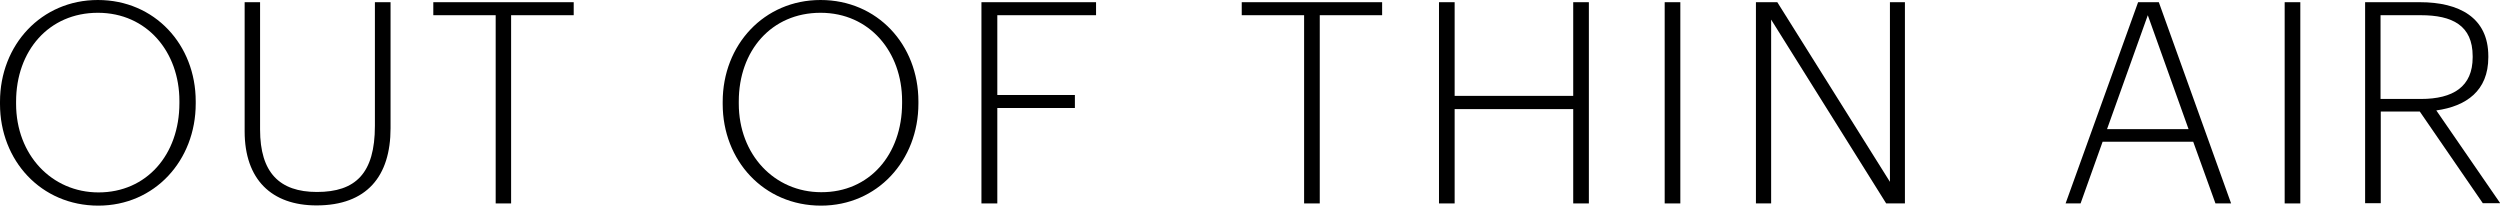
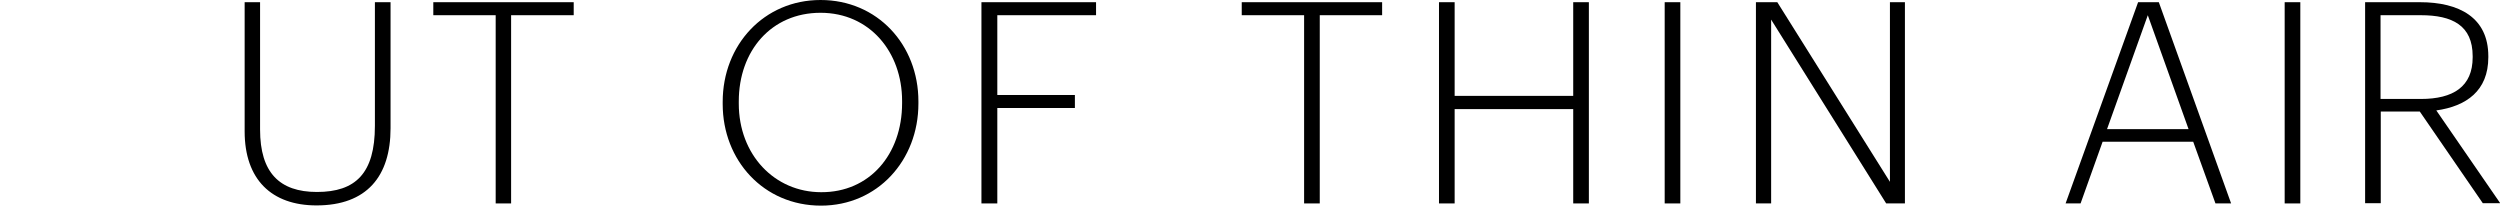
<svg xmlns="http://www.w3.org/2000/svg" version="1.1" id="Layer_1" x="0px" y="0px" viewBox="0 0 1134.3 93.3" style="enable-background:new 0 0 1134.3 93.3;" xml:space="preserve">
-   <path d="M0,47.2v-1C0,20.3,18.8,0,44.4,0c25.8,0,44.4,20.3,44.4,46v1c0,25.8-18.6,46.3-44.2,46.3C18.6,93.3,0,72.8,0,47.2   M81.4,46.8v-1c0-22.2-14.7-40-37-40S7.3,23.1,7.3,46.1v1c0,23.2,16.2,40.2,37.4,40.2C66.5,87.3,81.4,70.2,81.4,46.8" />
  <path d="M111,59.6V1h7v57.8c0,19.5,8.8,28.3,25.8,28.3c17.5,0,26.3-8.4,26.3-30V1h7.1v57.2c0,21.8-10.8,35-33.6,35  C123.2,93.2,111,81.4,111,59.6" />
  <polygon points="224.9,6.9 196.6,6.9 196.6,1 260.3,1 260.3,6.9 231.9,6.9 231.9,92.3 224.9,92.3 " />
  <path d="M327.9,47.2v-1c0-25.9,18.8-46.2,44.4-46.2c25.8,0,44.4,20.3,44.4,46v1c0,25.8-18.6,46.3-44.2,46.3  C346.5,93.3,327.9,72.8,327.9,47.2 M409.3,46.8v-1c0-22.2-14.7-40-37-40c-22.3,0-37.1,17.2-37.1,40.2v1c0,23.2,16.2,40.2,37.4,40.2  C394.4,87.3,409.3,70.2,409.3,46.8" />
  <polygon points="445.3,1 497.3,1 497.3,6.9 452.5,6.9 452.5,43.1 487.7,43.1 487.7,49 452.5,49 452.5,92.3 445.3,92.3 " />
  <polygon points="591.7,6.9 563.4,6.9 563.4,1 627.1,1 627.1,6.9 598.8,6.9 598.8,92.3 591.7,92.3 " />
  <polygon points="652.9,1 660,1 660,43.5 713.8,43.5 713.8,1 720.9,1 720.9,92.3 713.8,92.3 713.8,49.5 660,49.5 660,92.3   652.9,92.3 " />
  <rect x="755.3" y="1" width="7.1" height="91.3" />
  <polygon points="796.7,1 806.4,1 857.5,82.5 857.5,1 864.3,1 864.3,92.3 855.8,92.3 803.6,8.9 803.6,92.3 796.7,92.3 " />
  <path d="M970.1,1h9.4l32.8,91.3h-7.1l-10.1-28H954l-10,28h-6.8L970.1,1z M956,58.6h37L974.5,6.9L956,58.6z" />
  <rect x="1036.6" y="1" width="7.1" height="91.3" />
  <path d="M1073,1h25c17.7,0,31,6.9,31,24.5V26c0,15.2-10,22.2-23.6,24.1l29,42.1h-7.9l-28.6-41.6h-17.7v41.6h-7.1V1z M1098.4,44.9  c14.7,0,23.5-5.6,23.5-18.9v-0.5c0-14-9.3-18.6-23.5-18.6h-18.3v38H1098.4z" />
</svg>